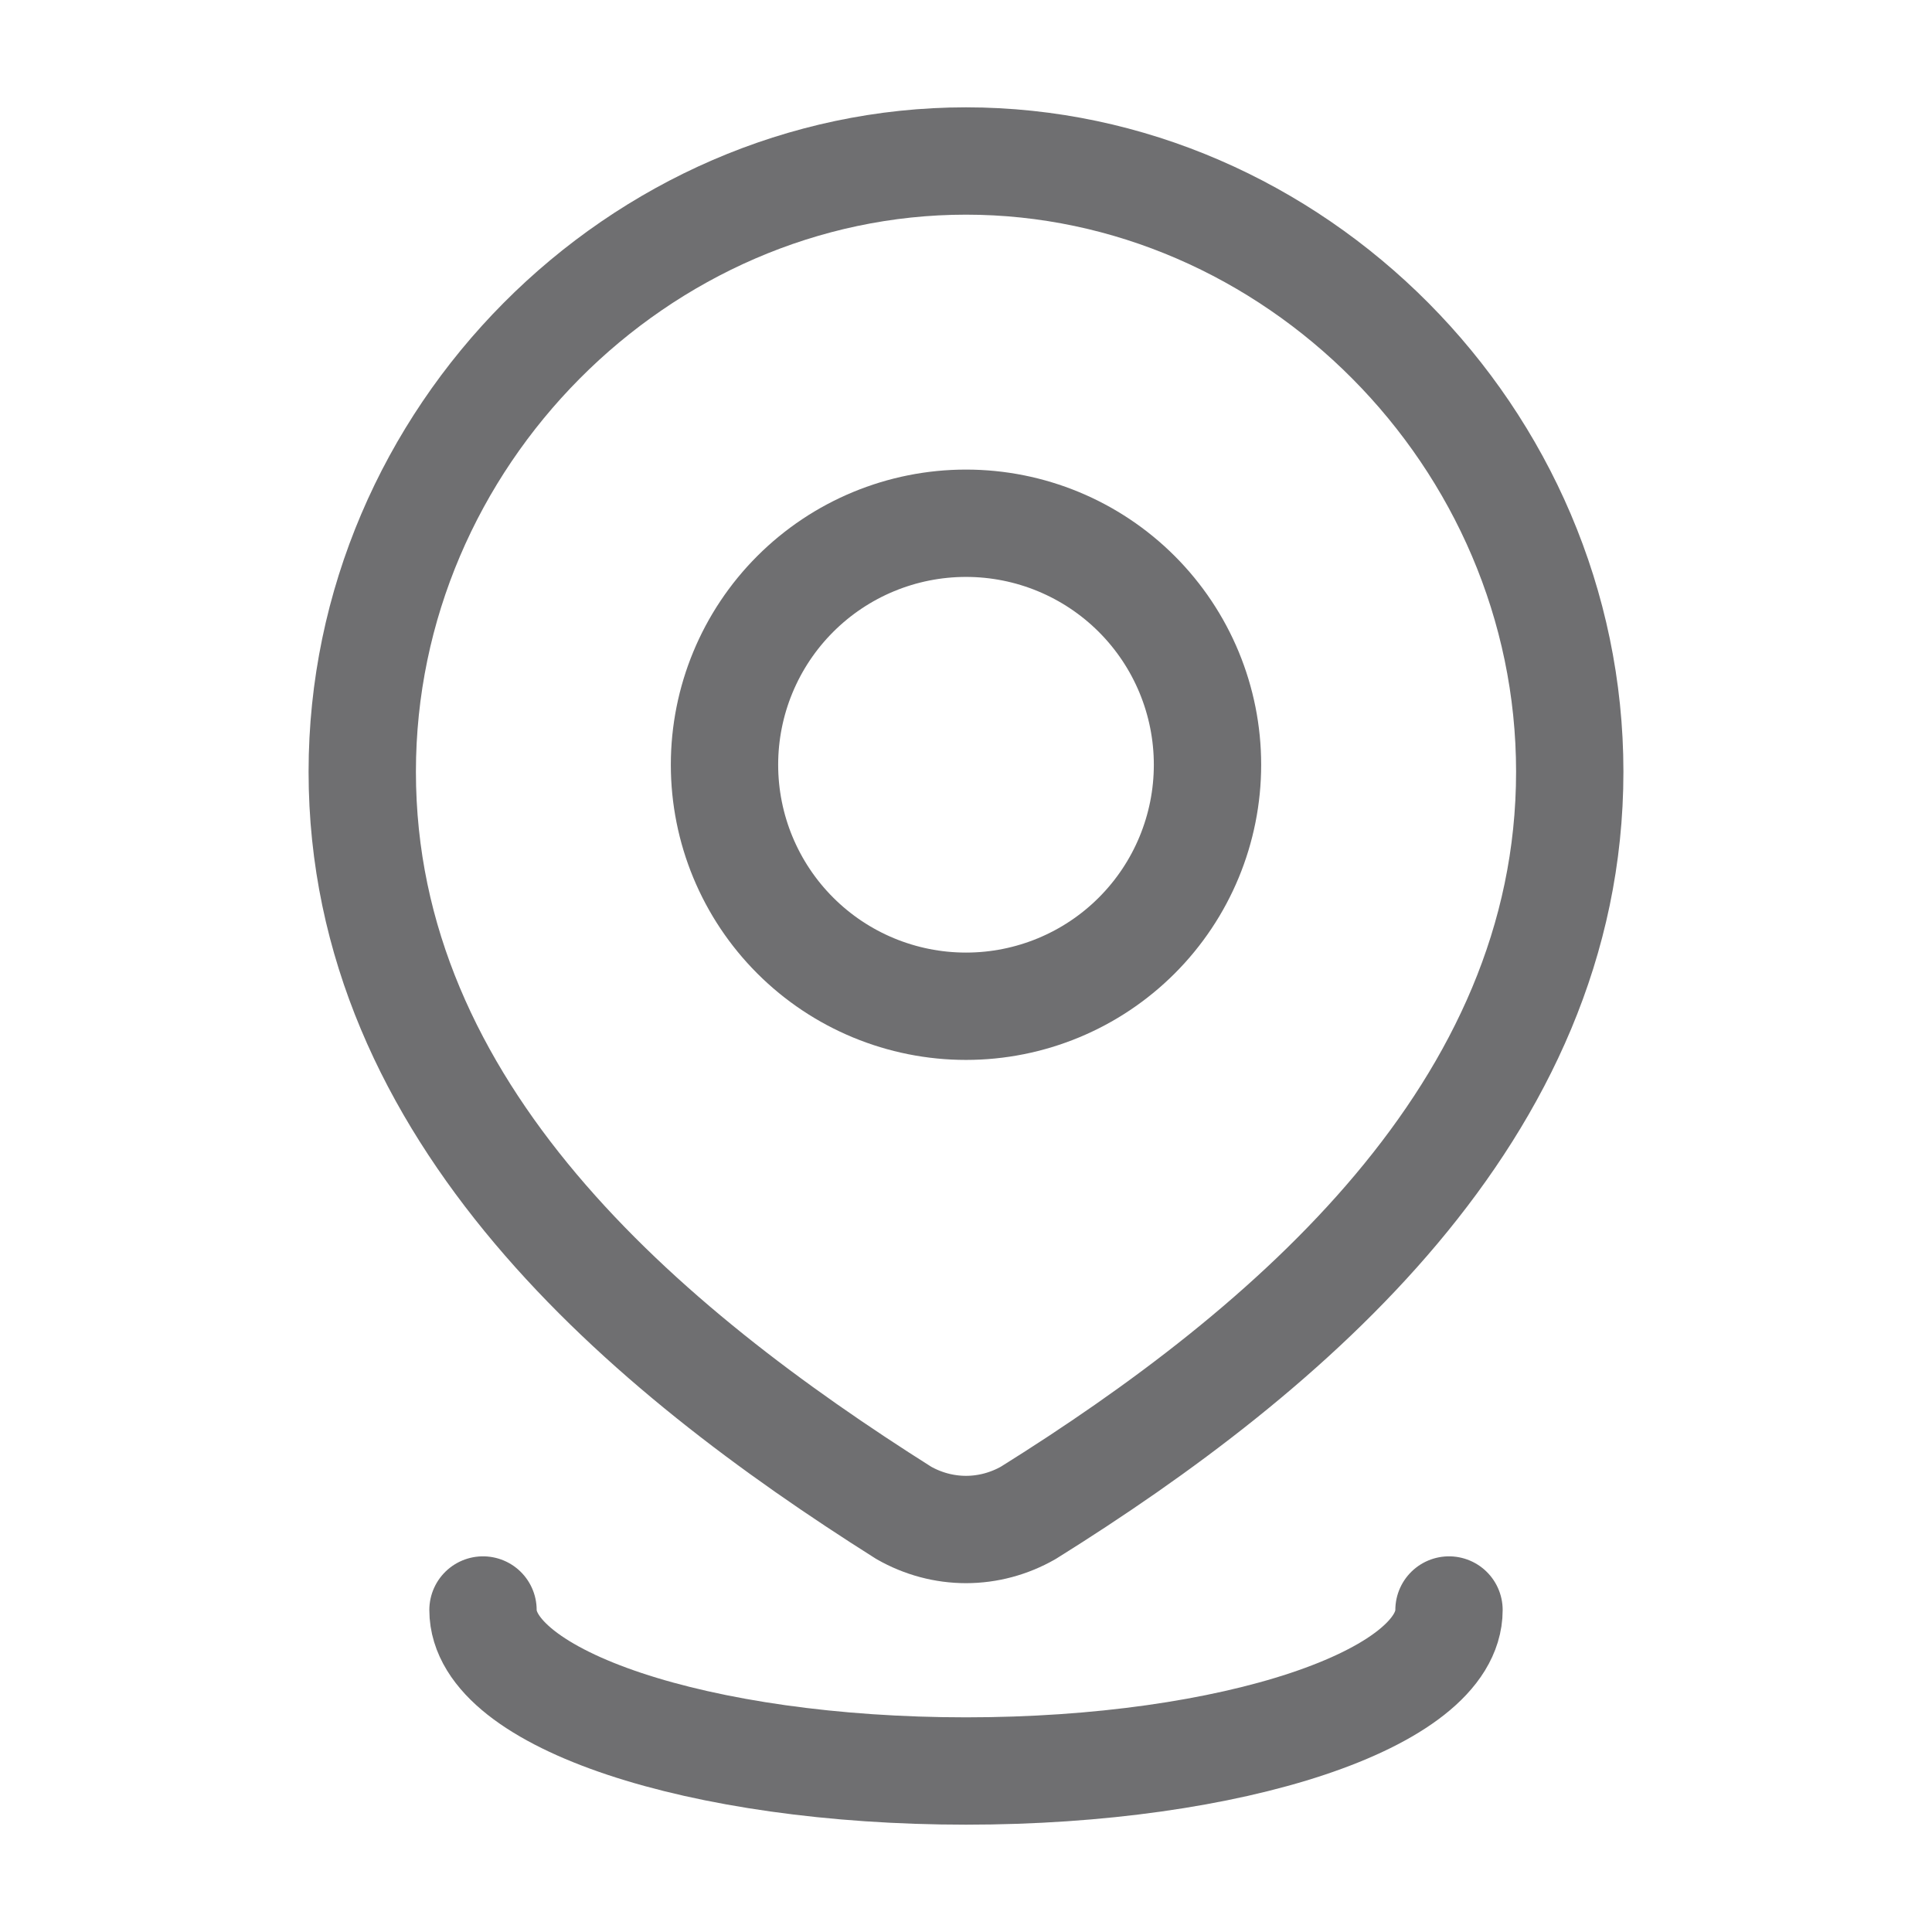
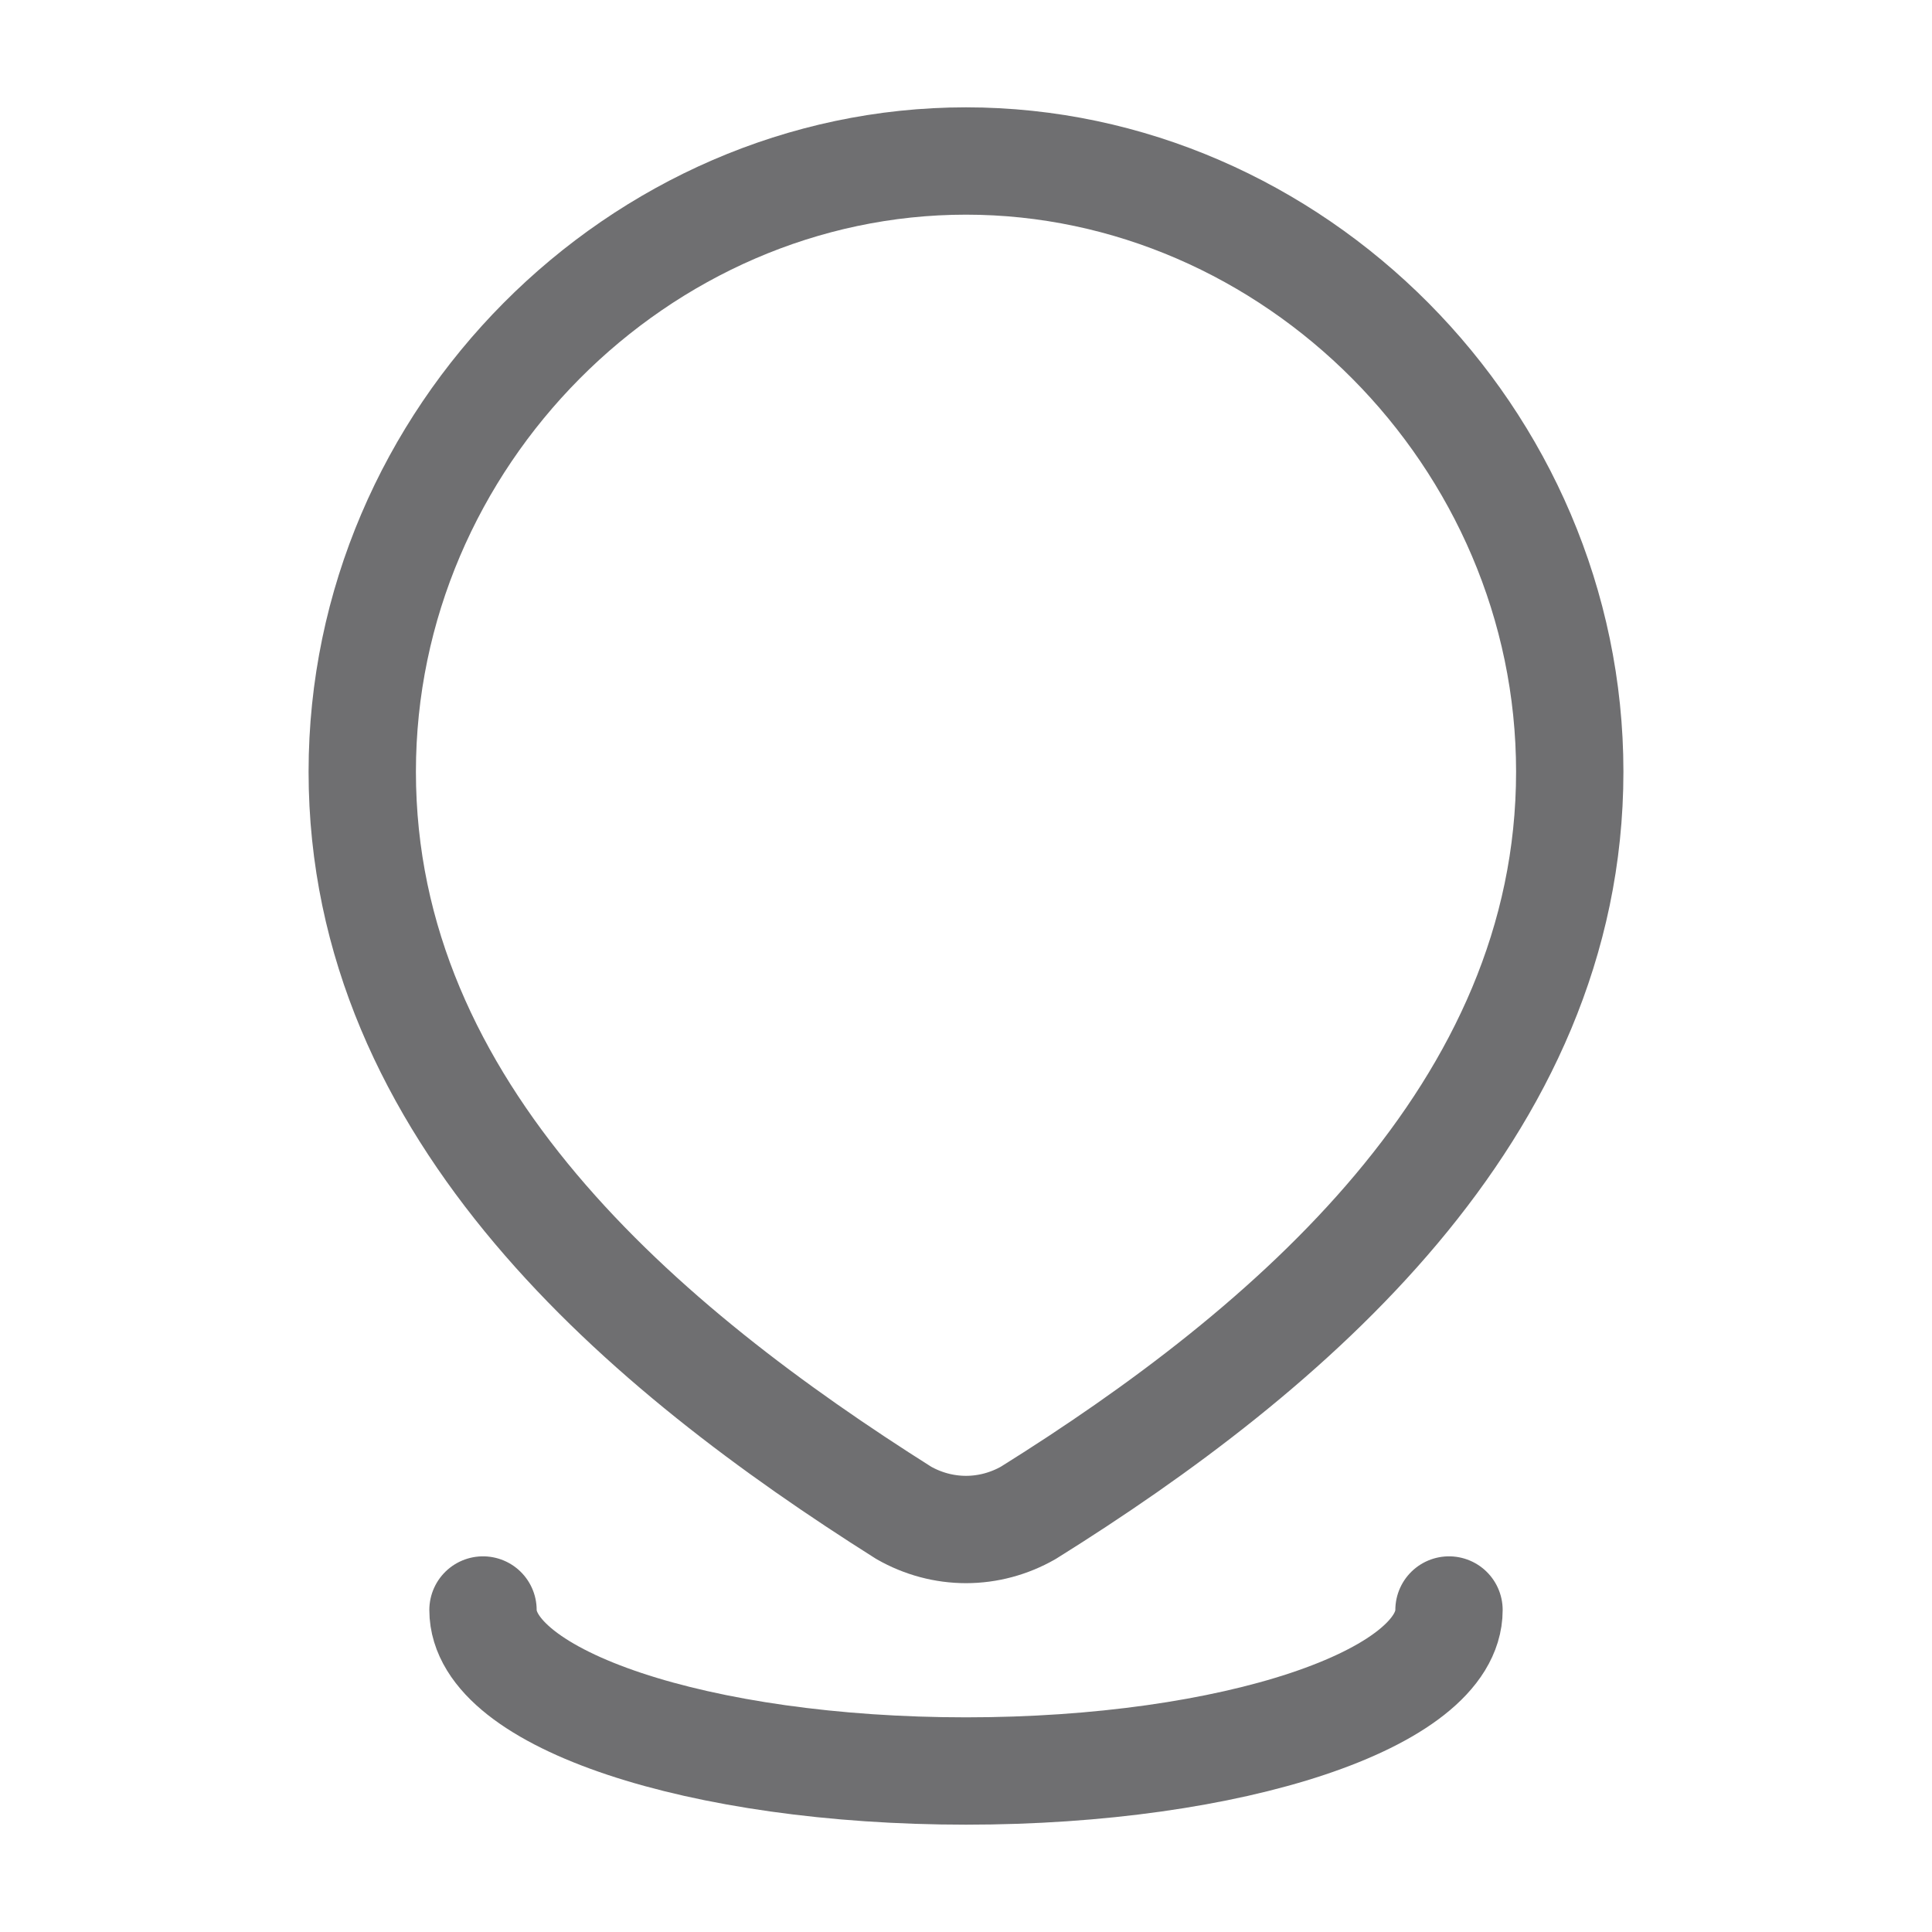
<svg xmlns="http://www.w3.org/2000/svg" width="18" height="18" viewBox="0 0 18 18" fill="none">
-   <path d="M11.25 7.125C11.25 7.722 11.013 8.294 10.591 8.716C10.169 9.138 9.597 9.375 9 9.375C8.403 9.375 7.831 9.138 7.409 8.716C6.987 8.294 6.75 7.722 6.75 7.125C6.75 6.528 6.987 5.956 7.409 5.534C7.831 5.112 8.403 4.875 9 4.875C9.597 4.875 10.169 5.112 10.591 5.534C11.013 5.956 11.25 6.528 11.25 7.125Z" stroke="#6F6F71" stroke-linecap="round" stroke-linejoin="round" />
  <path d="M13.5 15C13.5 15.829 11.486 16.5 9 16.5C6.514 16.5 4.5 15.829 4.5 15M9 1.5C12.044 1.5 14.625 4.071 14.625 7.19C14.625 10.359 12.002 12.583 9.58 14.095C9.403 14.196 9.203 14.25 9 14.25C8.797 14.25 8.597 14.196 8.42 14.095C6.002 12.568 3.375 10.37 3.375 7.19C3.375 4.071 5.956 1.5 9 1.5Z" stroke="#6F6F71" stroke-linecap="round" stroke-linejoin="round" />
</svg>